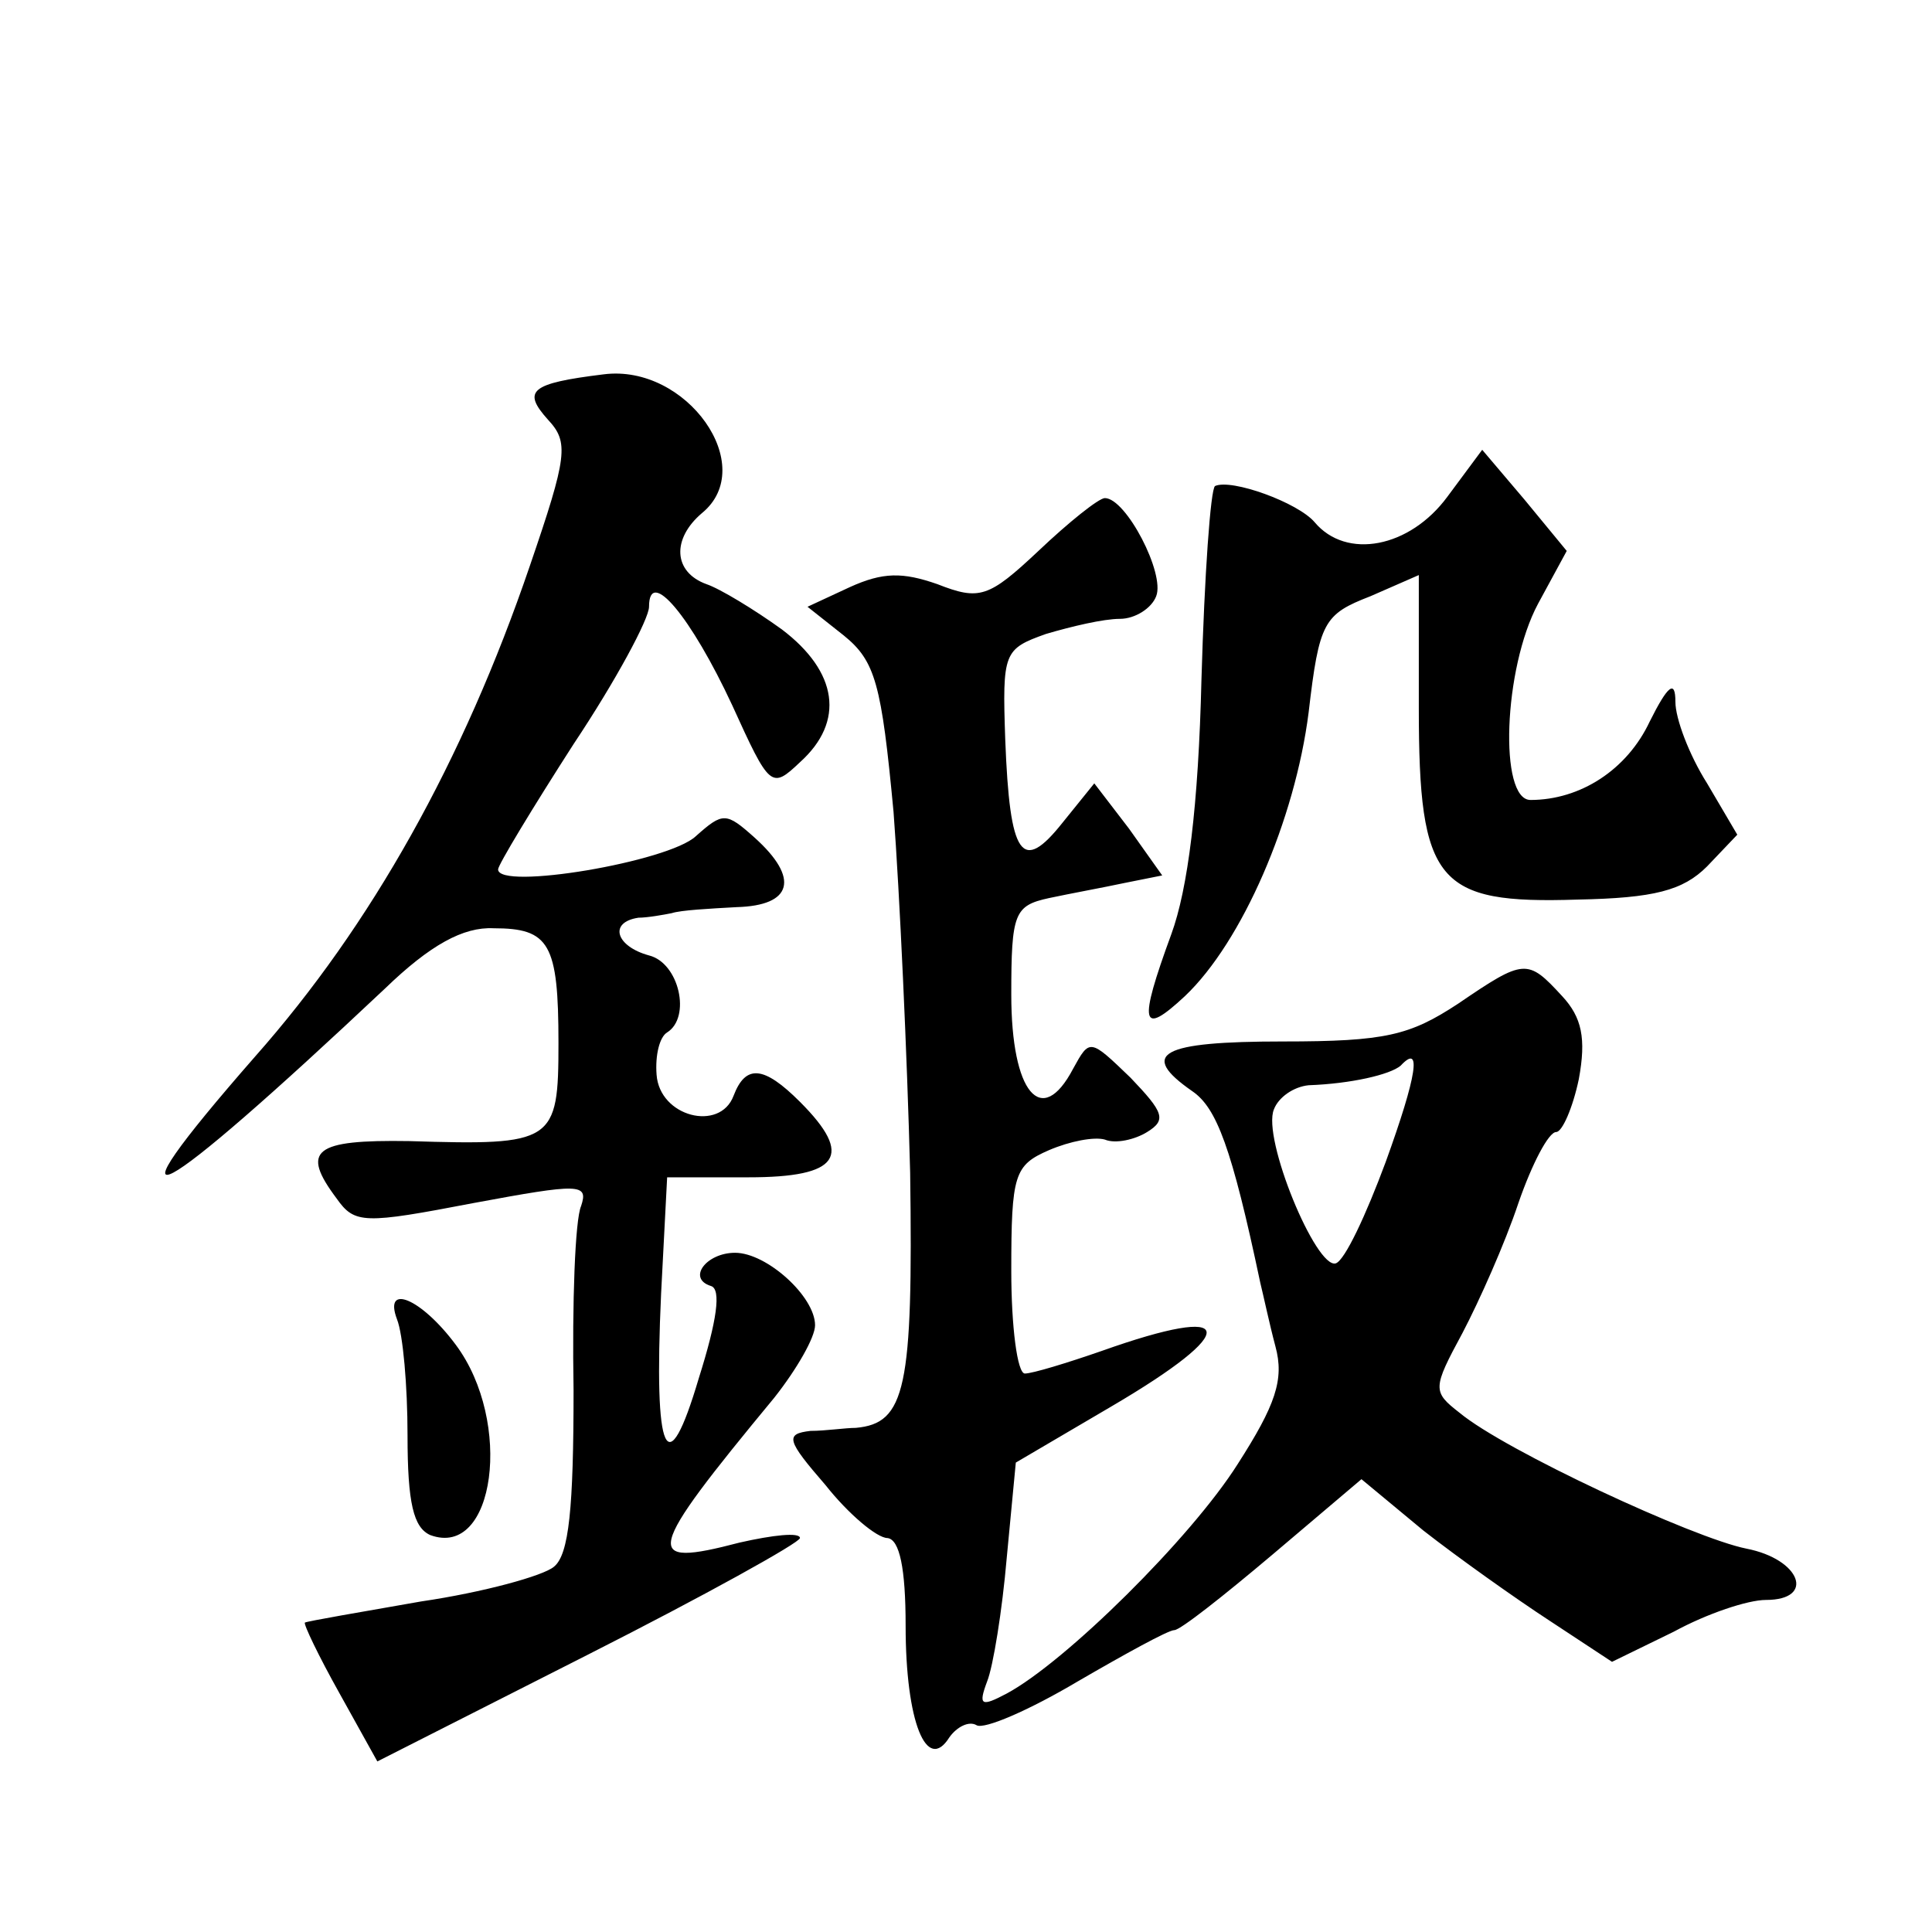
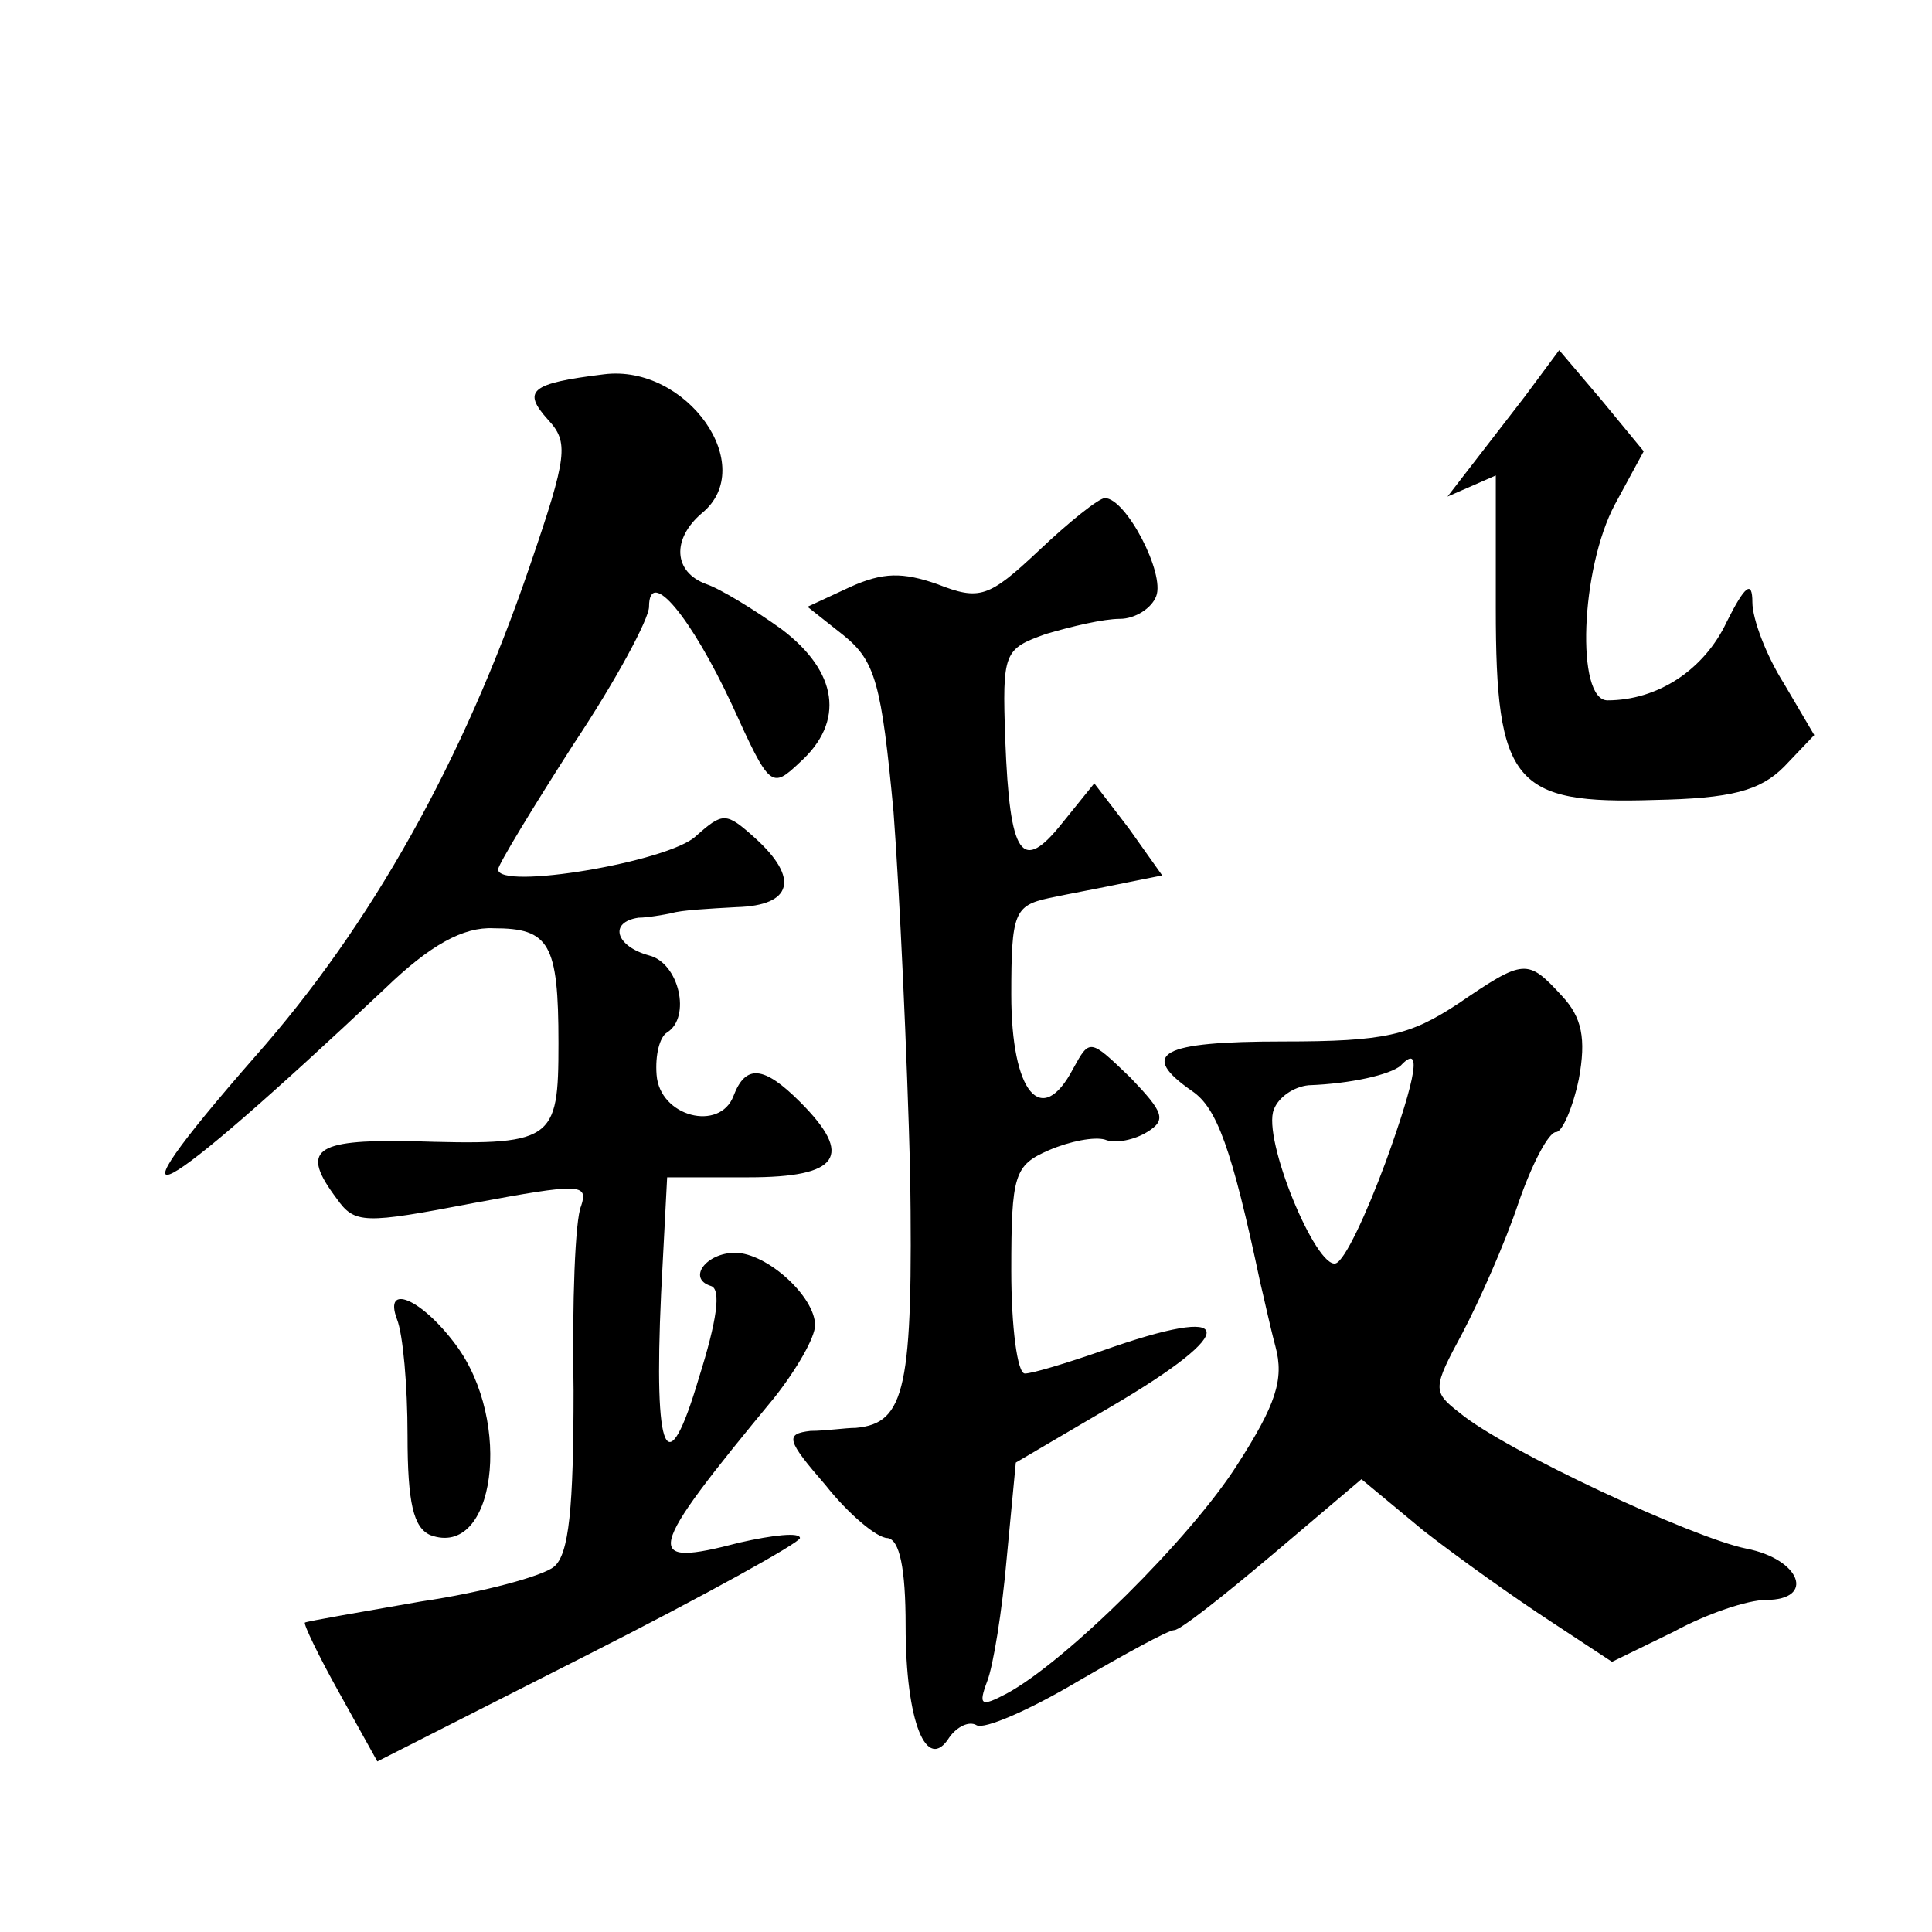
<svg xmlns="http://www.w3.org/2000/svg" version="1.0" width="128pt" height="128pt" viewBox="0 0 128 128" preserveAspectRatio="xMidYMid meet">
  <g transform="translate(0,128) scale(0.1,-0.1)" fill="#0" stroke="none">
-     <path d="M400 1032 c-49 -6 -54 -11 -37 -30 14 -15 13 -24 -12 -97 -44 -129 -105 -238 -182 -325 -105 -120 -68 -100 86 45 30 29 52 41 72 40 37 0 43 -10 43 -76 0 -66 -3 -68 -99 -65 -63 1 -72 -6 -48 -38 12 -17 18 -17 91 -3 70 13 76 13 71 -2 -4 -9 -6 -64 -5 -122 0 -78 -3 -109 -13 -117 -7 -6 -47 -17 -88 -23 -40 -7 -75 -13 -77 -14 -1 -1 9 -22 23 -47 l25 -45 140 71 c77 39 140 74 140 77 0 4 -18 2 -40 -3 -65 -17 -63 -8 23 96 15 19 27 40 27 48 0 19 -32 48 -53 48 -19 0 -32 -17 -16 -22 7 -2 4 -23 -8 -61 -21 -71 -30 -53 -25 56 l4 77 54 0 c60 0 70 14 34 50 -24 24 -36 25 -44 4 -9 -24 -49 -14 -51 14 -1 13 2 25 7 28 16 10 8 46 -12 51 -22 6 -27 22 -7 25 6 0 17 2 22 3 6 2 25 3 43 4 37 1 42 19 12 46 -19 17 -21 17 -39 1 -18 -17 -131 -36 -131 -22 0 3 23 41 50 83 28 42 50 83 50 91 0 27 28 -7 55 -65 25 -55 26 -56 45 -38 30 27 25 60 -12 88 -18 13 -41 27 -50 30 -22 8 -23 30 -3 47 38 31 -10 99 -65 92z M959 951 c-25 -34 -67 -42 -88 -17 -11 13 -55 29 -66 24 -3 -2 -7 -59 -9 -128 -2 -84 -9 -139 -20 -169 -22 -60 -20 -68 9 -41 38 36 73 117 82 188 7 60 10 65 41 77 l32 14 0 -88 c0 -116 12 -130 105 -127 51 1 70 6 86 22 l20 21 -20 34 c-12 19 -21 43 -21 54 0 15 -5 11 -17 -13 -15 -32 -46 -52 -79 -52 -21 0 -18 87 5 130 l19 35 -28 34 -28 33 -23 -31z M688 915 c-33 -31 -39 -33 -67 -22 -23 8 -36 8 -58 -2 l-28 -13 24 -19 c21 -17 25 -32 33 -117 4 -53 9 -161 11 -239 2 -143 -3 -166 -36 -169 -7 0 -20 -2 -30 -2 -17 -2 -16 -6 10 -36 15 -19 34 -35 41 -35 8 -1 12 -20 12 -58 0 -64 14 -98 29 -74 5 7 13 11 18 8 5 -3 35 10 67 29 31 18 60 34 64 34 4 0 33 23 65 50 l59 50 41 -34 c23 -18 61 -45 84 -60 l41 -27 41 20 c22 12 49 21 61 21 33 0 23 27 -13 34 -35 7 -160 65 -190 90 -18 14 -18 16 2 53 11 21 28 59 37 86 9 26 20 47 25 47 4 0 11 16 15 35 5 27 2 41 -11 55 -23 25 -25 25 -69 -5 -32 -21 -48 -25 -116 -25 -81 0 -96 -8 -60 -33 16 -11 26 -37 45 -127 2 -8 6 -27 10 -42 6 -22 0 -39 -25 -78 -31 -49 -114 -131 -153 -152 -17 -9 -19 -8 -13 8 4 10 10 47 13 82 l6 63 63 37 c87 51 84 69 -6 37 -23 -8 -46 -15 -51 -15 -5 0 -9 31 -9 68 0 64 2 70 25 80 14 6 30 9 37 7 7 -3 20 0 28 5 13 8 11 13 -11 36 -27 26 -27 26 -38 6 -21 -40 -41 -16 -41 49 0 54 2 59 25 64 14 3 36 7 50 10 l25 5 -22 31 -23 30 -21 -26 c-27 -34 -35 -23 -38 55 -2 58 -1 60 27 70 17 5 38 10 49 10 10 0 21 7 24 15 6 15 -20 65 -34 65 -4 0 -24 -16 -44 -35z m230 -405 c-13 -35 -27 -65 -33 -67 -13 -4 -49 83 -41 102 3 8 13 15 23 16 28 1 54 7 61 13 14 15 11 -6 -10 -64z M263 406 c4 -10 7 -44 7 -77 0 -45 4 -61 15 -66 43 -16 55 75 17 126 -23 31 -48 41 -39 17z" />
+     <path d="M400 1032 c-49 -6 -54 -11 -37 -30 14 -15 13 -24 -12 -97 -44 -129 -105 -238 -182 -325 -105 -120 -68 -100 86 45 30 29 52 41 72 40 37 0 43 -10 43 -76 0 -66 -3 -68 -99 -65 -63 1 -72 -6 -48 -38 12 -17 18 -17 91 -3 70 13 76 13 71 -2 -4 -9 -6 -64 -5 -122 0 -78 -3 -109 -13 -117 -7 -6 -47 -17 -88 -23 -40 -7 -75 -13 -77 -14 -1 -1 9 -22 23 -47 l25 -45 140 71 c77 39 140 74 140 77 0 4 -18 2 -40 -3 -65 -17 -63 -8 23 96 15 19 27 40 27 48 0 19 -32 48 -53 48 -19 0 -32 -17 -16 -22 7 -2 4 -23 -8 -61 -21 -71 -30 -53 -25 56 l4 77 54 0 c60 0 70 14 34 50 -24 24 -36 25 -44 4 -9 -24 -49 -14 -51 14 -1 13 2 25 7 28 16 10 8 46 -12 51 -22 6 -27 22 -7 25 6 0 17 2 22 3 6 2 25 3 43 4 37 1 42 19 12 46 -19 17 -21 17 -39 1 -18 -17 -131 -36 -131 -22 0 3 23 41 50 83 28 42 50 83 50 91 0 27 28 -7 55 -65 25 -55 26 -56 45 -38 30 27 25 60 -12 88 -18 13 -41 27 -50 30 -22 8 -23 30 -3 47 38 31 -10 99 -65 92z M959 951 l32 14 0 -88 c0 -116 12 -130 105 -127 51 1 70 6 86 22 l20 21 -20 34 c-12 19 -21 43 -21 54 0 15 -5 11 -17 -13 -15 -32 -46 -52 -79 -52 -21 0 -18 87 5 130 l19 35 -28 34 -28 33 -23 -31z M688 915 c-33 -31 -39 -33 -67 -22 -23 8 -36 8 -58 -2 l-28 -13 24 -19 c21 -17 25 -32 33 -117 4 -53 9 -161 11 -239 2 -143 -3 -166 -36 -169 -7 0 -20 -2 -30 -2 -17 -2 -16 -6 10 -36 15 -19 34 -35 41 -35 8 -1 12 -20 12 -58 0 -64 14 -98 29 -74 5 7 13 11 18 8 5 -3 35 10 67 29 31 18 60 34 64 34 4 0 33 23 65 50 l59 50 41 -34 c23 -18 61 -45 84 -60 l41 -27 41 20 c22 12 49 21 61 21 33 0 23 27 -13 34 -35 7 -160 65 -190 90 -18 14 -18 16 2 53 11 21 28 59 37 86 9 26 20 47 25 47 4 0 11 16 15 35 5 27 2 41 -11 55 -23 25 -25 25 -69 -5 -32 -21 -48 -25 -116 -25 -81 0 -96 -8 -60 -33 16 -11 26 -37 45 -127 2 -8 6 -27 10 -42 6 -22 0 -39 -25 -78 -31 -49 -114 -131 -153 -152 -17 -9 -19 -8 -13 8 4 10 10 47 13 82 l6 63 63 37 c87 51 84 69 -6 37 -23 -8 -46 -15 -51 -15 -5 0 -9 31 -9 68 0 64 2 70 25 80 14 6 30 9 37 7 7 -3 20 0 28 5 13 8 11 13 -11 36 -27 26 -27 26 -38 6 -21 -40 -41 -16 -41 49 0 54 2 59 25 64 14 3 36 7 50 10 l25 5 -22 31 -23 30 -21 -26 c-27 -34 -35 -23 -38 55 -2 58 -1 60 27 70 17 5 38 10 49 10 10 0 21 7 24 15 6 15 -20 65 -34 65 -4 0 -24 -16 -44 -35z m230 -405 c-13 -35 -27 -65 -33 -67 -13 -4 -49 83 -41 102 3 8 13 15 23 16 28 1 54 7 61 13 14 15 11 -6 -10 -64z M263 406 c4 -10 7 -44 7 -77 0 -45 4 -61 15 -66 43 -16 55 75 17 126 -23 31 -48 41 -39 17z" />
  </g>
</svg>